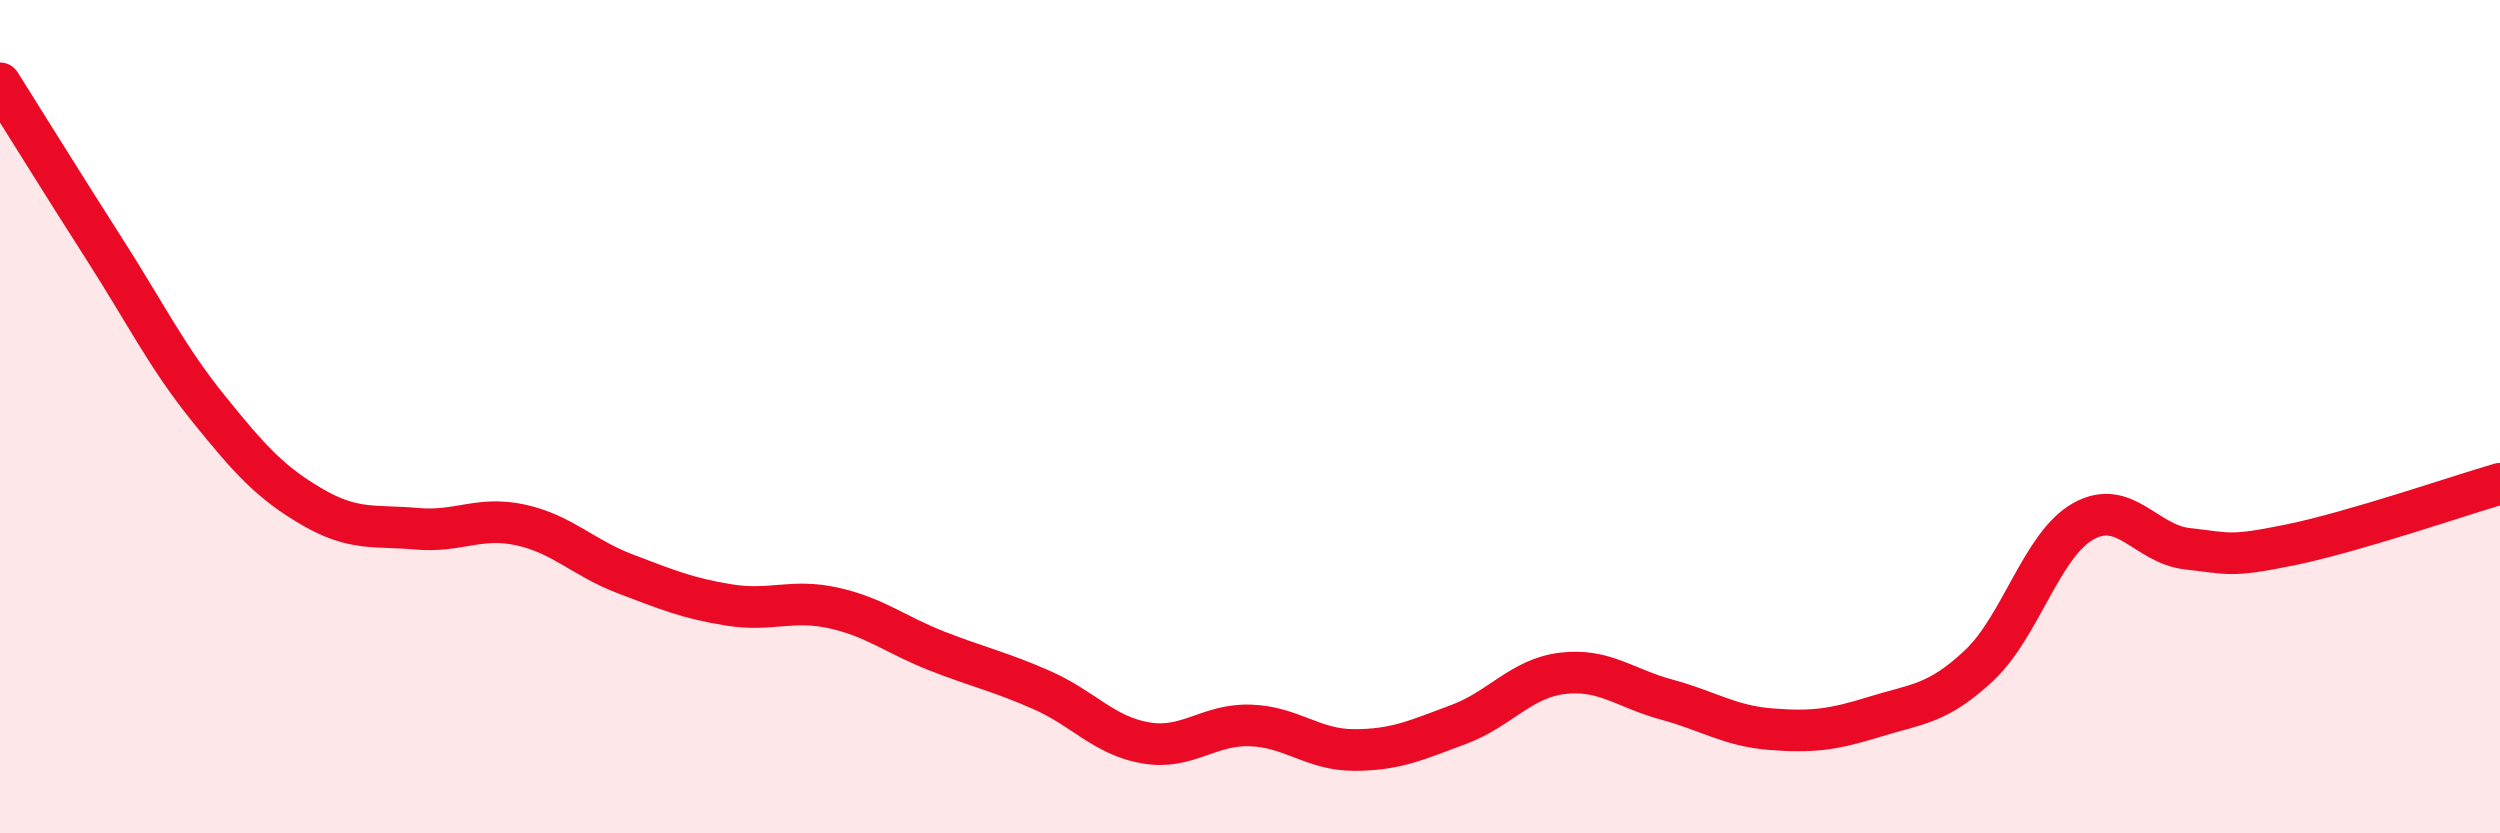
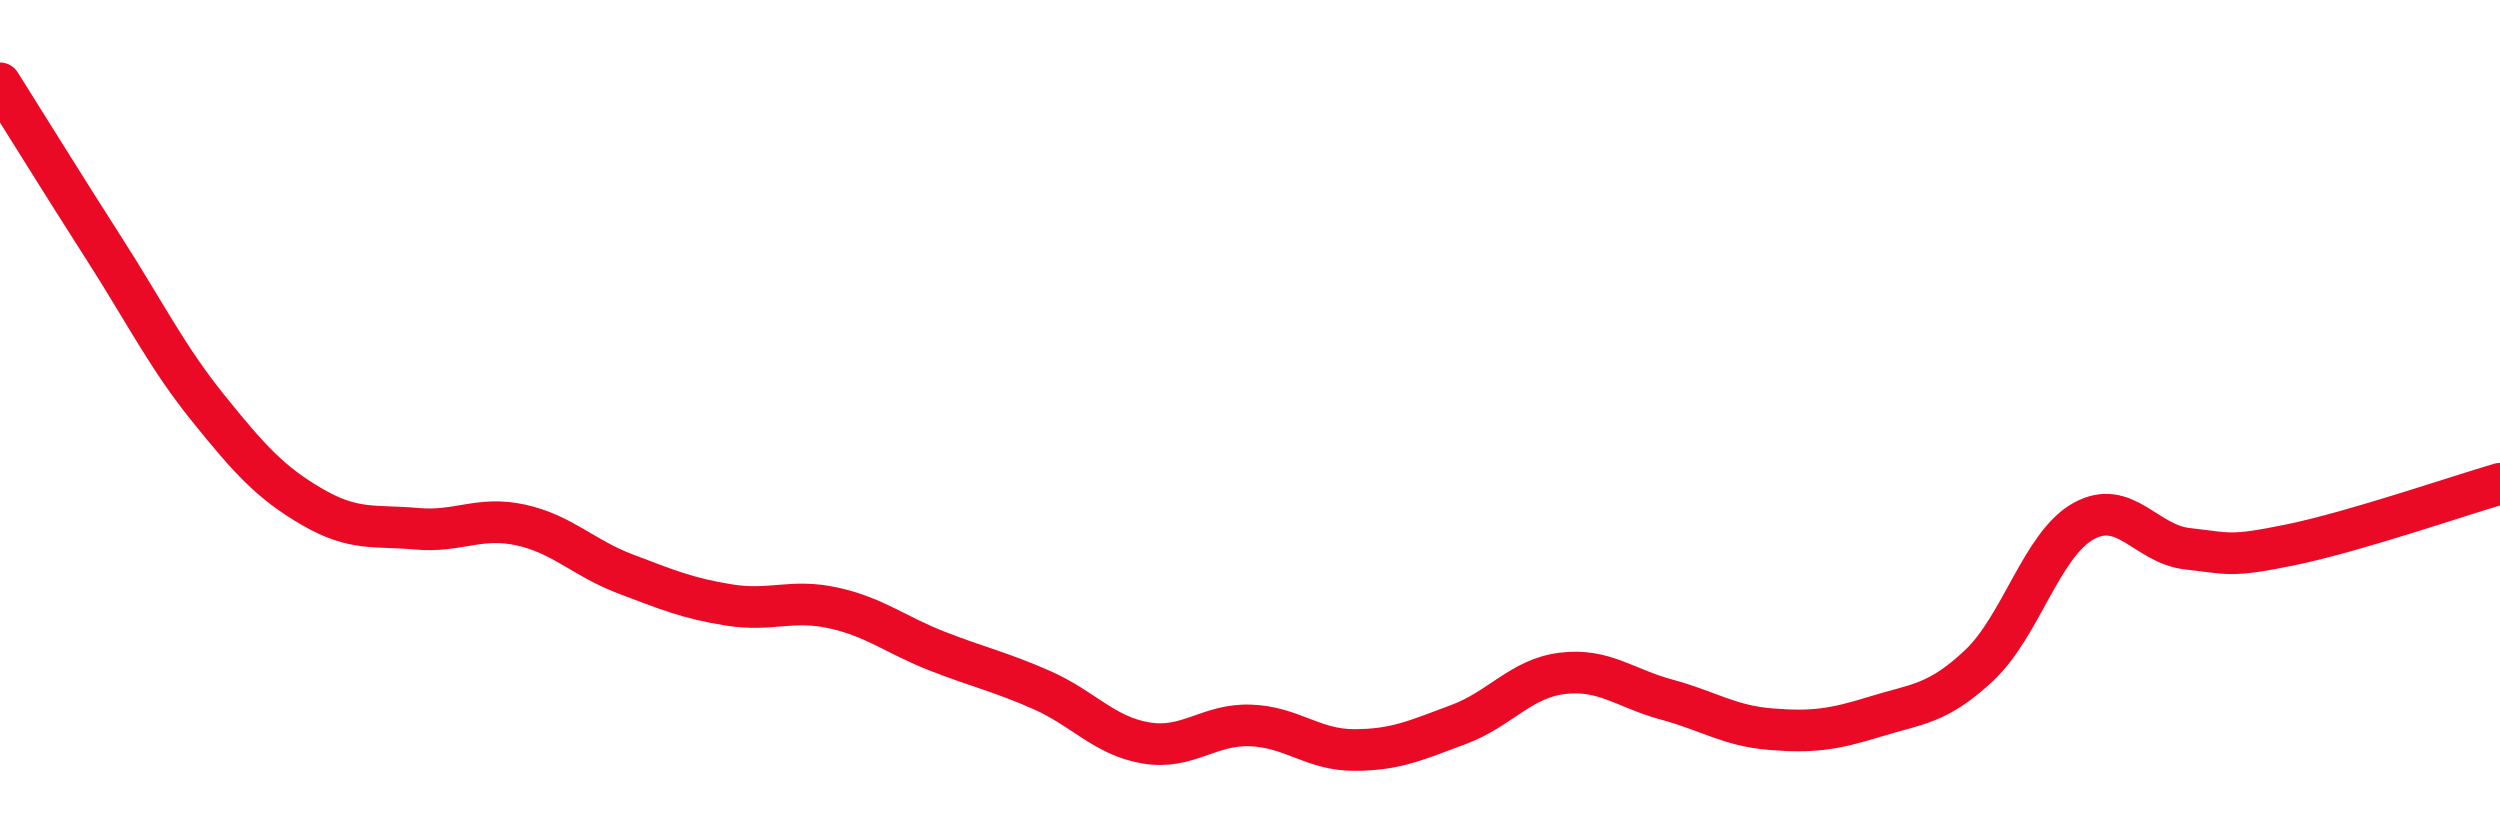
<svg xmlns="http://www.w3.org/2000/svg" width="60" height="20" viewBox="0 0 60 20">
-   <path d="M 0,2 C 0.5,2.79 1.5,4.41 2.5,5.97 C 3.5,7.53 4,8.56 5,9.8 C 6,11.04 6.5,11.59 7.5,12.17 C 8.5,12.75 9,12.6 10,12.69 C 11,12.78 11.5,12.38 12.5,12.6 C 13.5,12.82 14,13.39 15,13.77 C 16,14.15 16.5,14.36 17.5,14.52 C 18.5,14.68 19,14.37 20,14.59 C 21,14.81 21.5,15.24 22.5,15.63 C 23.5,16.02 24,16.12 25,16.56 C 26,17 26.5,17.66 27.5,17.83 C 28.5,18 29,17.38 30,17.41 C 31,17.44 31.5,18 32.5,18 C 33.5,18 34,17.76 35,17.39 C 36,17.02 36.5,16.28 37.5,16.16 C 38.5,16.04 39,16.52 40,16.79 C 41,17.06 41.5,17.42 42.5,17.5 C 43.5,17.58 44,17.51 45,17.2 C 46,16.89 46.5,16.91 47.5,15.97 C 48.5,15.03 49,13.07 50,12.51 C 51,11.95 51.5,13.06 52.5,13.17 C 53.5,13.28 53.5,13.38 55,13.07 C 56.5,12.76 59,11.9 60,11.61L60 20L0 20Z" fill="#EB0A25" opacity="0.1" stroke-linecap="round" stroke-linejoin="round" />
  <path d="M 0,2 C 0.5,2.79 1.5,4.41 2.5,5.97 C 3.5,7.53 4,8.56 5,9.8 C 6,11.04 6.5,11.59 7.5,12.17 C 8.5,12.75 9,12.6 10,12.69 C 11,12.78 11.5,12.38 12.5,12.6 C 13.5,12.82 14,13.39 15,13.77 C 16,14.15 16.5,14.36 17.5,14.52 C 18.5,14.68 19,14.37 20,14.59 C 21,14.81 21.5,15.24 22.5,15.63 C 23.5,16.02 24,16.12 25,16.56 C 26,17 26.5,17.66 27.5,17.83 C 28.5,18 29,17.38 30,17.41 C 31,17.44 31.5,18 32.5,18 C 33.5,18 34,17.76 35,17.39 C 36,17.02 36.5,16.28 37.5,16.16 C 38.5,16.04 39,16.52 40,16.79 C 41,17.06 41.5,17.42 42.5,17.5 C 43.5,17.58 44,17.51 45,17.2 C 46,16.89 46.5,16.91 47.5,15.97 C 48.5,15.03 49,13.07 50,12.51 C 51,11.95 51.5,13.06 52.5,13.17 C 53.5,13.28 53.5,13.38 55,13.07 C 56.5,12.76 59,11.9 60,11.61" stroke="#EB0A25" stroke-width="1" fill="none" stroke-linecap="round" stroke-linejoin="round" />
</svg>